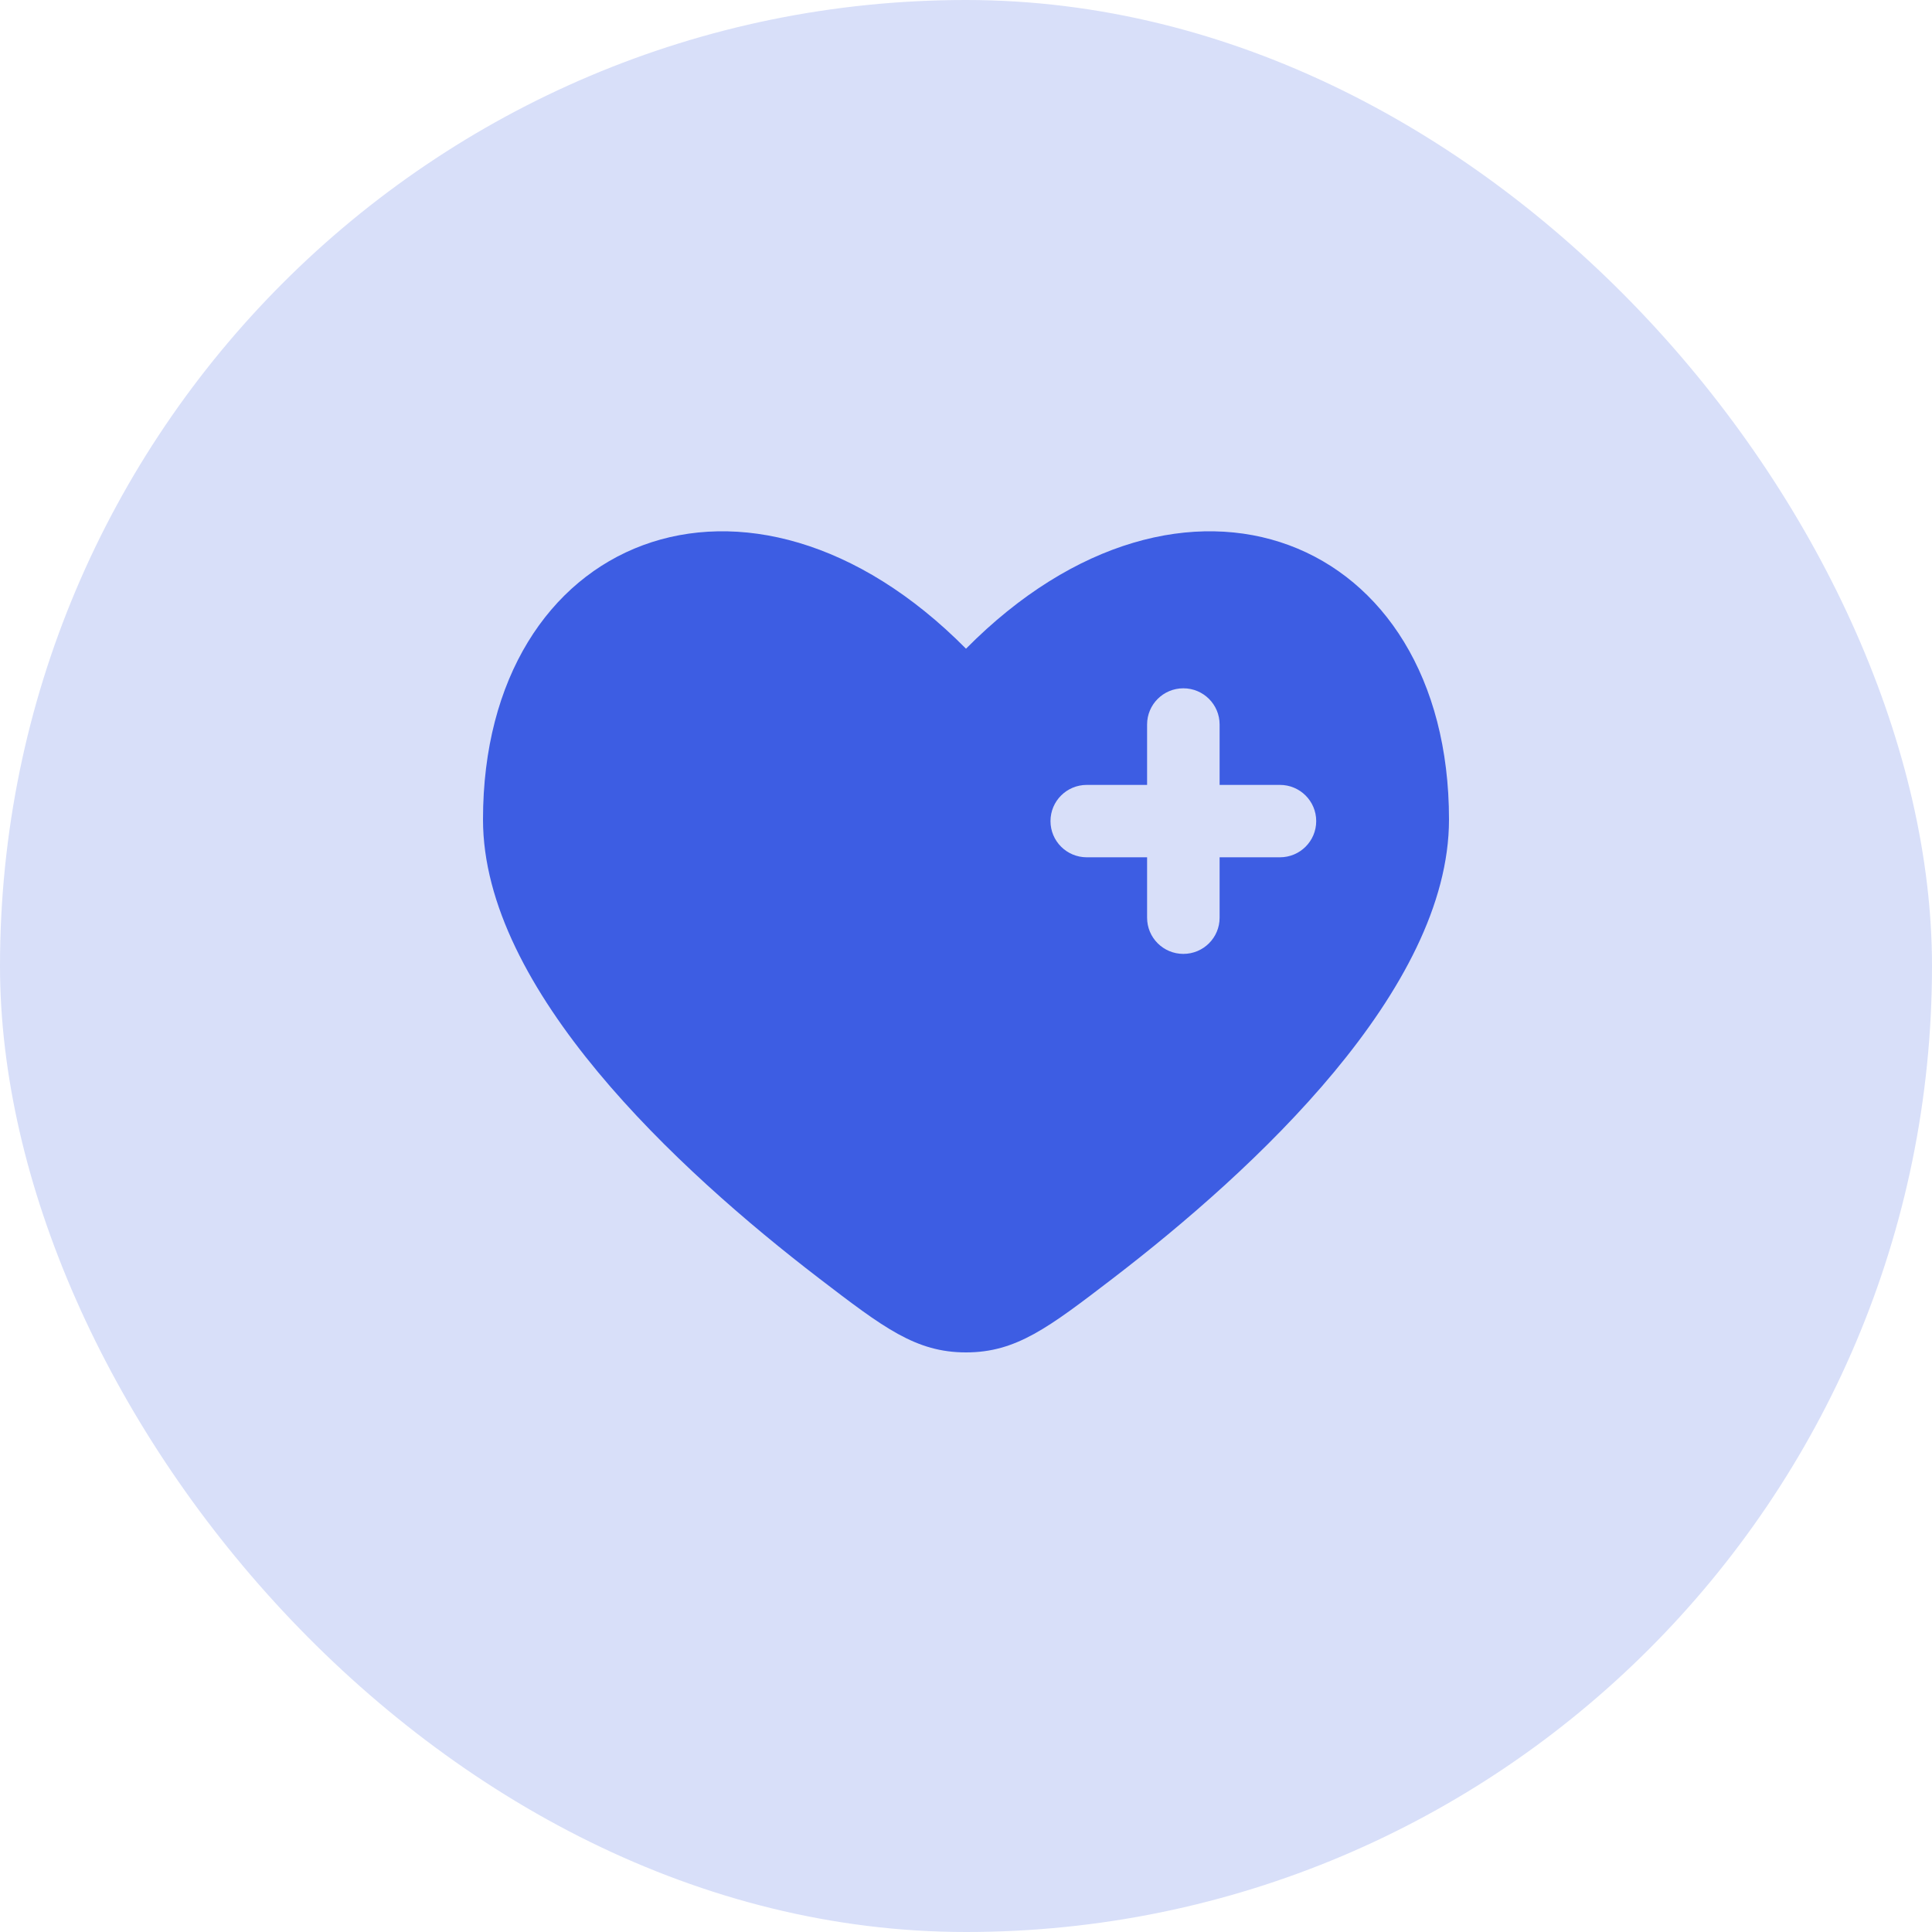
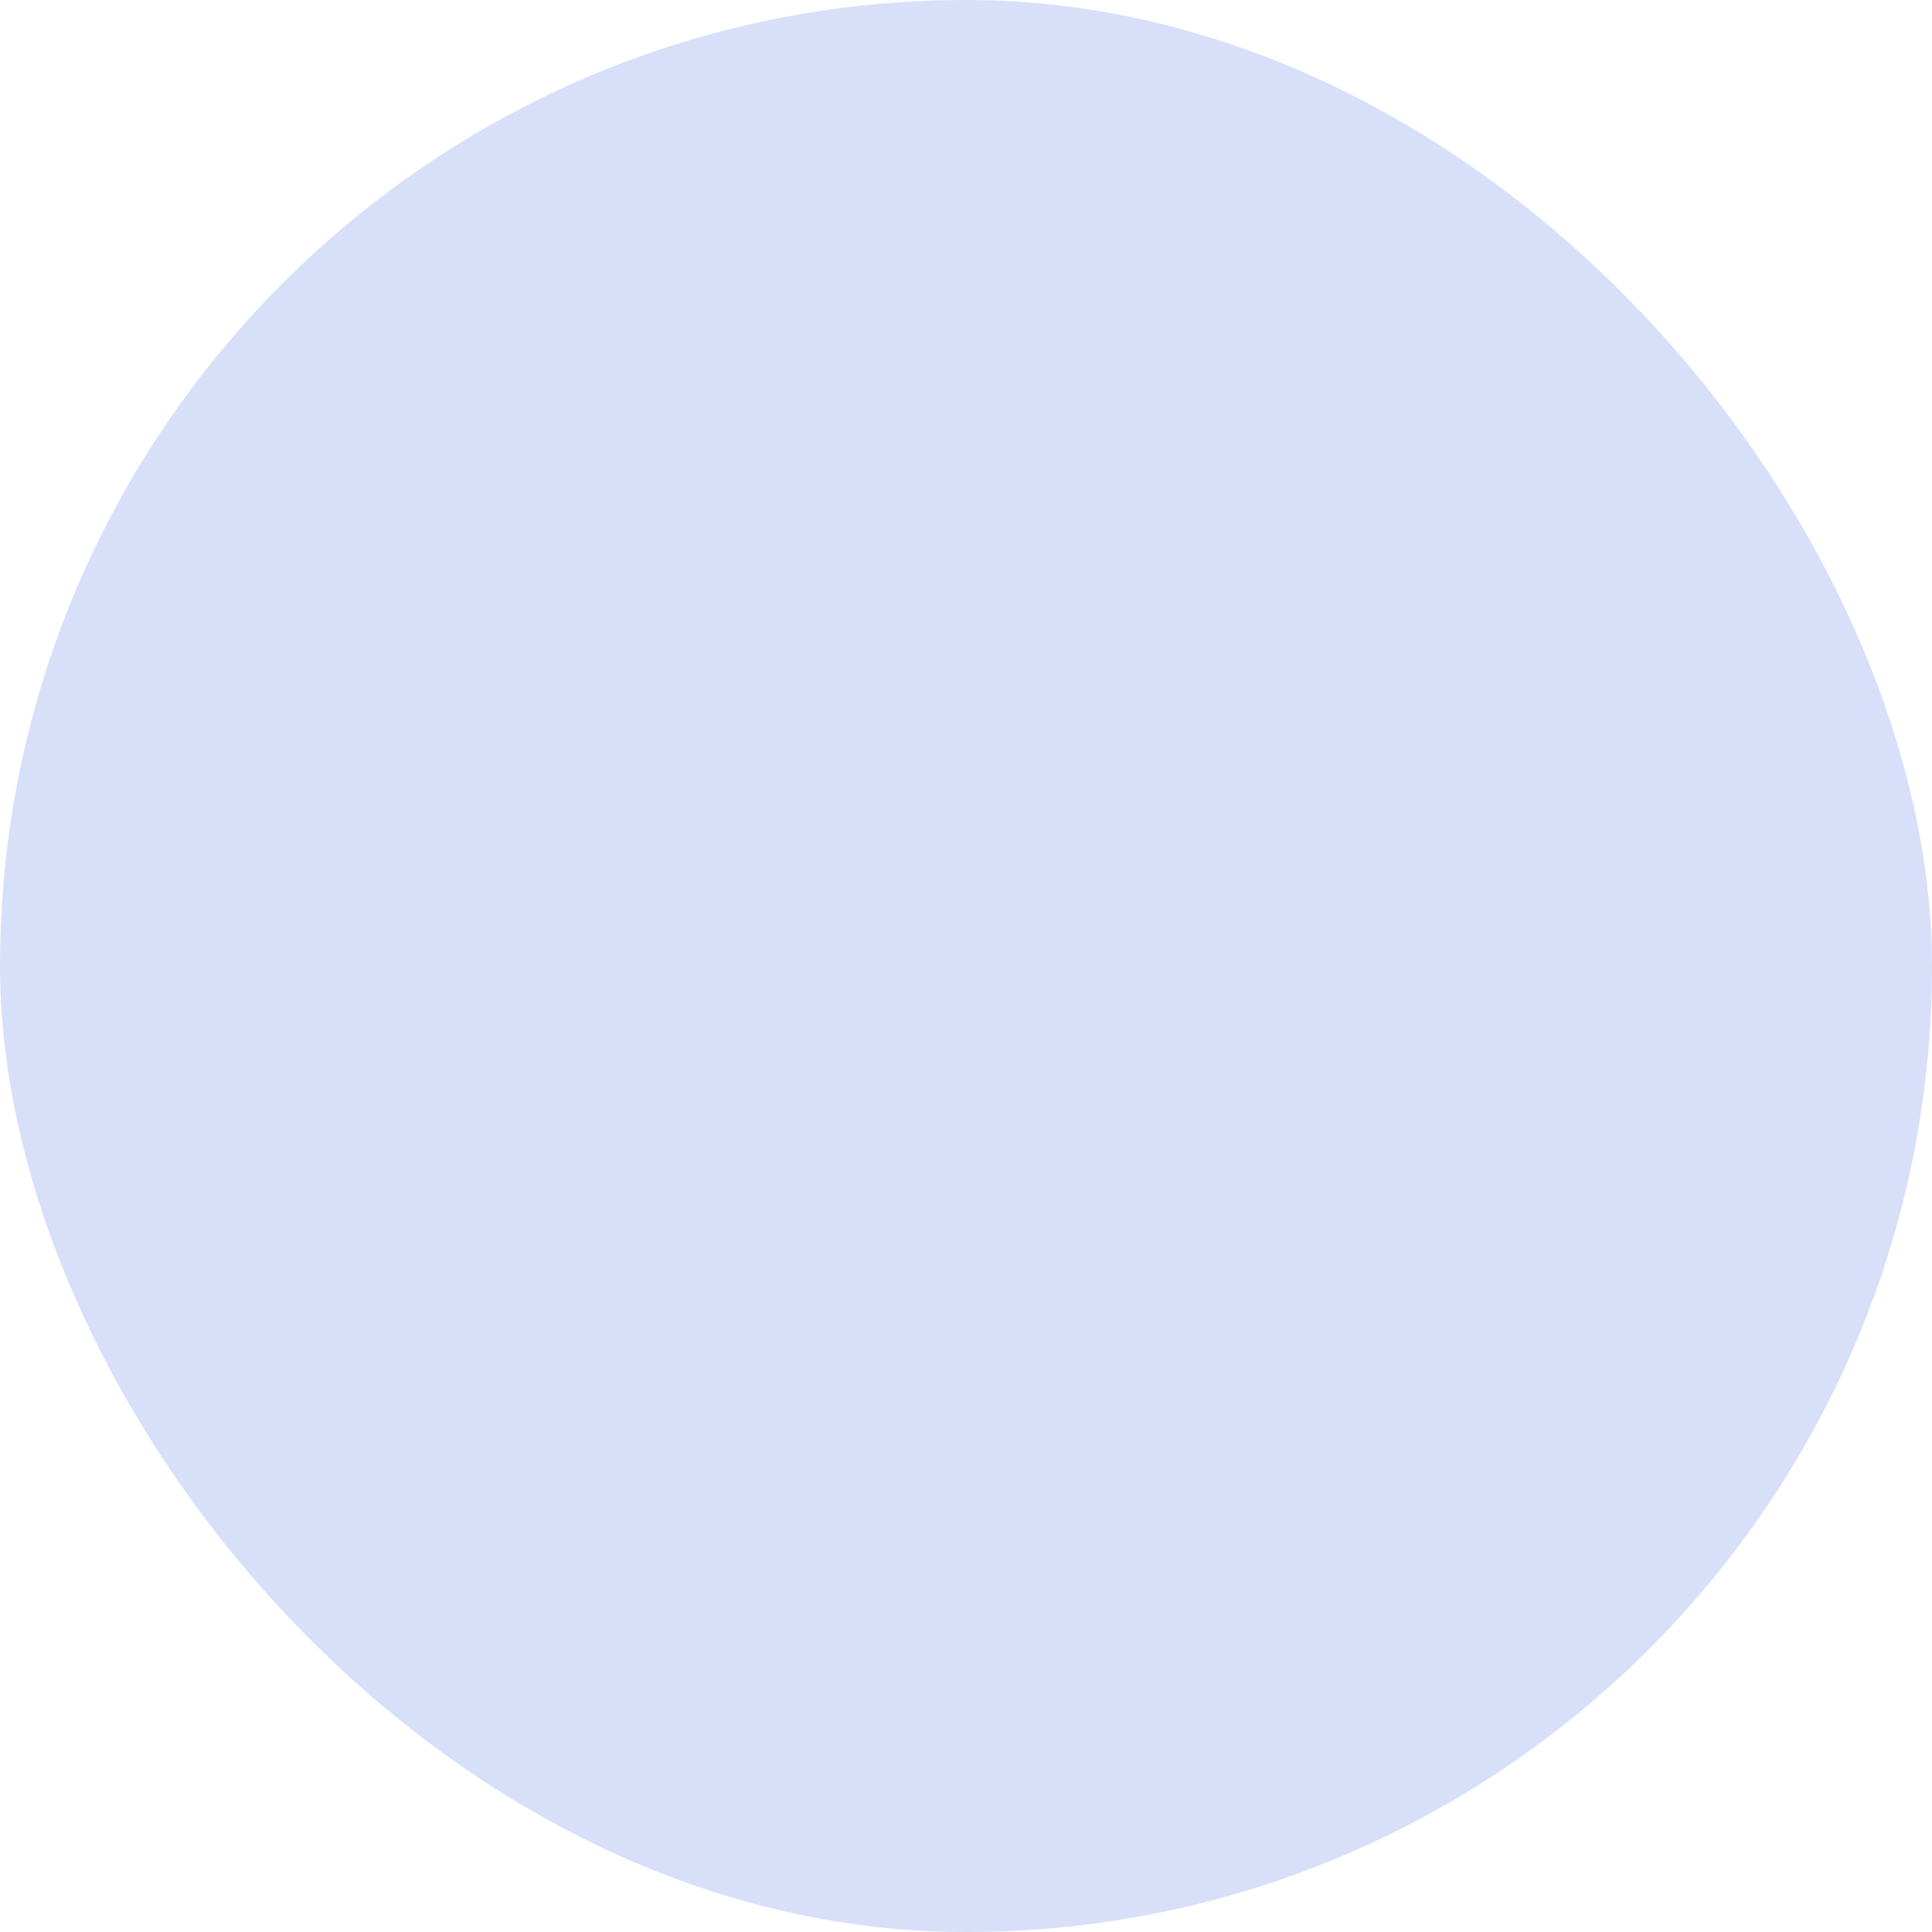
<svg xmlns="http://www.w3.org/2000/svg" width="30" height="30" viewBox="0 0 30 30" fill="none">
  <rect width="30" height="30" rx="15" fill="#D8DFF9" />
-   <path fill-rule="evenodd" clip-rule="evenodd" d="M12.721 19.852C10.515 18.16 7.5 15.367 7.5 12.725C7.5 8.312 11.625 6.664 15 10.073C18.375 6.664 22.5 8.312 22.5 12.725C22.5 15.367 19.485 18.16 17.279 19.852C16.28 20.617 15.78 21 15 21C14.22 21 13.72 20.617 12.721 19.852ZM18.375 10.688C18.686 10.688 18.938 10.939 18.938 11.25V12.188H19.875C20.186 12.188 20.438 12.439 20.438 12.75C20.438 13.061 20.186 13.312 19.875 13.312H18.938V14.25C18.938 14.561 18.686 14.812 18.375 14.812C18.064 14.812 17.812 14.561 17.812 14.25V13.312L16.875 13.312C16.564 13.312 16.312 13.061 16.312 12.75C16.312 12.439 16.564 12.188 16.875 12.188H17.812V11.25C17.812 10.939 18.064 10.688 18.375 10.688Z" fill="#3D5DE3" />
</svg>